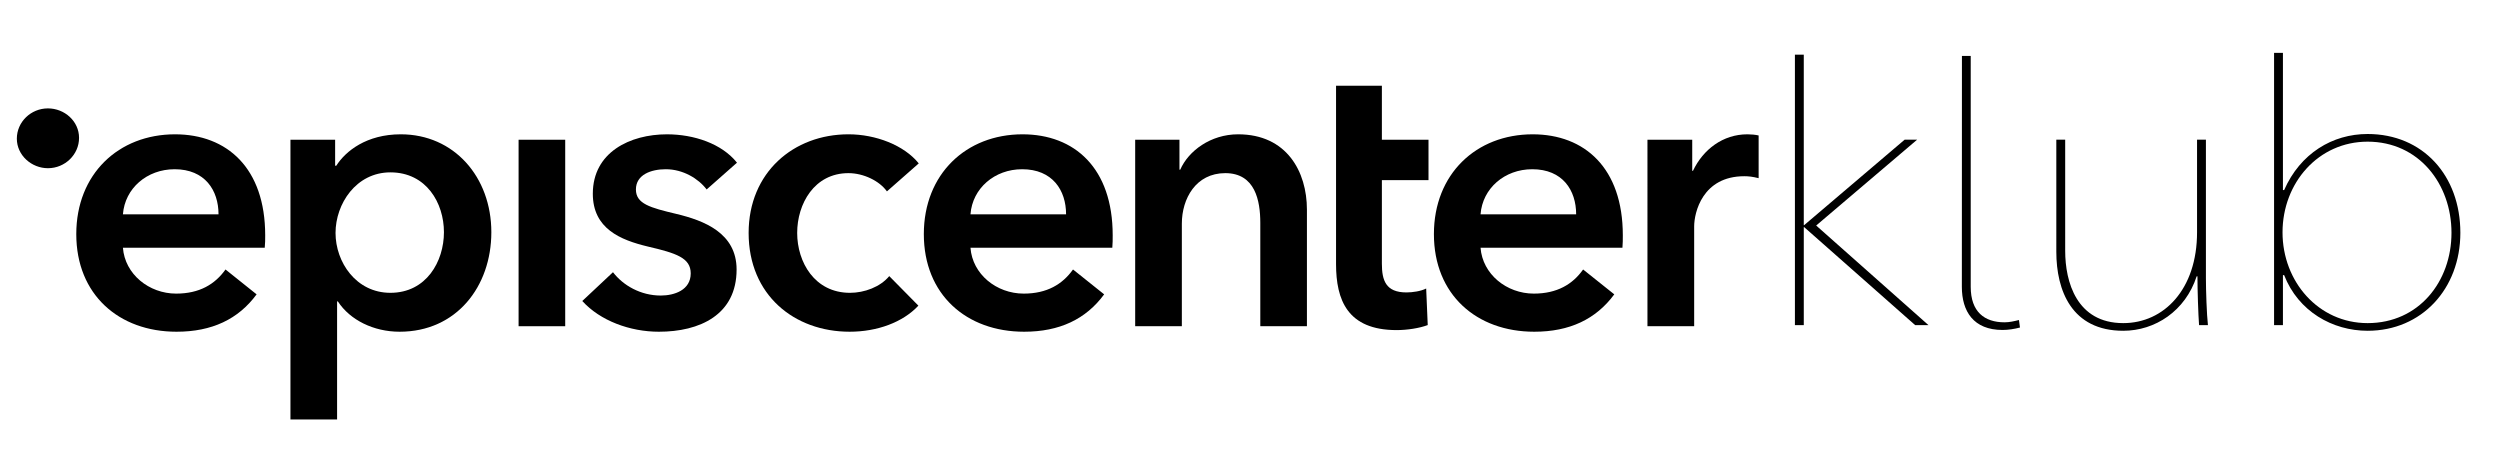
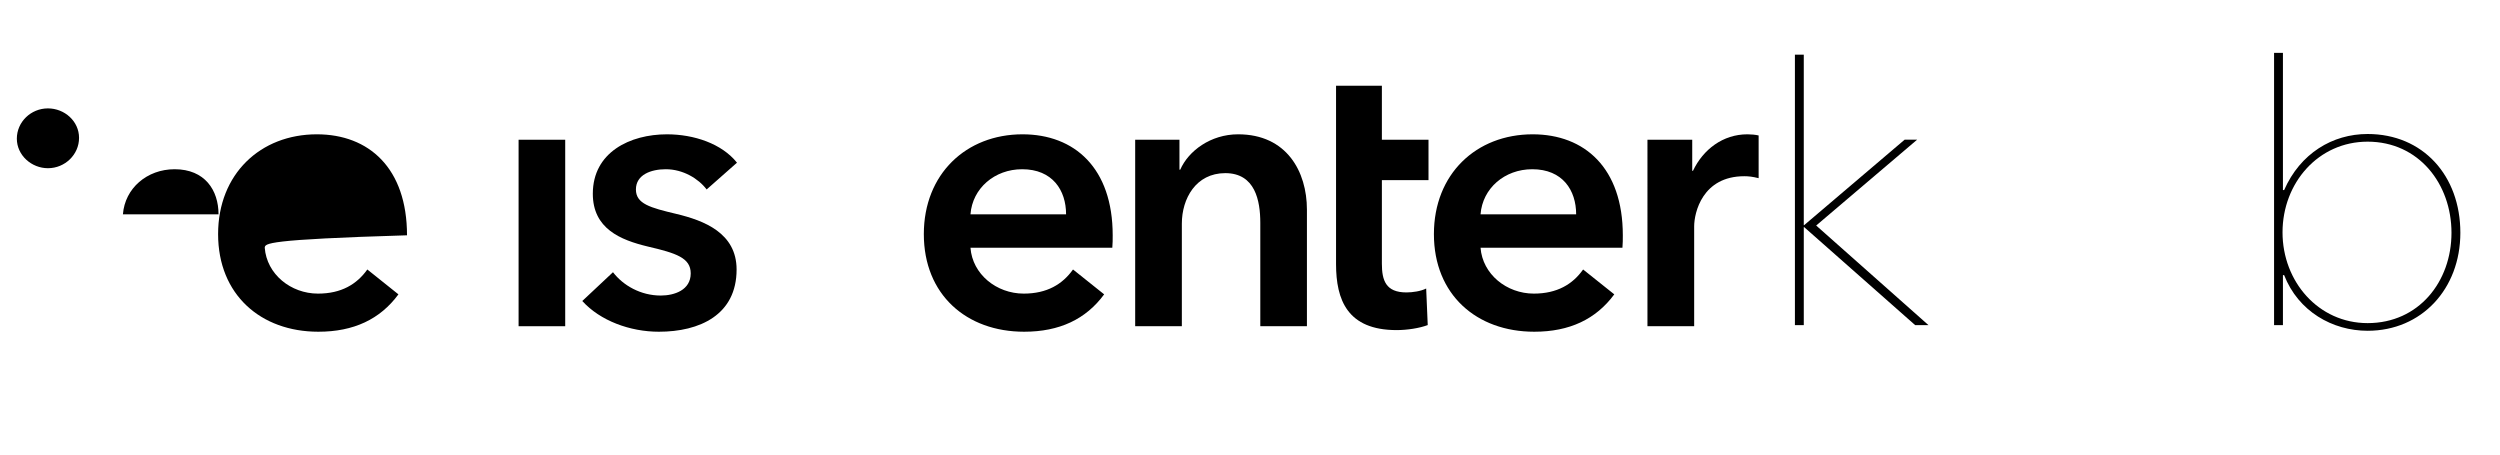
<svg xmlns="http://www.w3.org/2000/svg" version="1.1" id="Layer_1" x="0px" y="0px" width="829px" height="151px" viewBox="0 0 829 151" enable-background="new 0 0 829 151" xml:space="preserve">
  <g>
    <g>
-       <path d="M87.787,82.144H40.76c0.659,8.775,8.638,15.217,17.648,15.217c7.757,0,12.889-3.105,16.371-8l10.311,8.246    c-6.068,8.252-14.816,12.393-26.563,12.393c-19.06,0-33.233-12.266-33.233-32.365c0-19.963,14.047-33.098,32.742-33.098    c17.259,0,29.902,11.199,29.902,33.486C87.938,79.435,87.938,80.728,87.787,82.144z M72.463,71.063    c0-7.984-4.521-14.947-14.554-14.947c-9.161,0-16.49,6.321-17.148,14.947H72.463z" />
-       <path d="M111.129,46.337v8.629h0.373c3.117-4.898,10.065-10.43,21.4-10.43c17.663,0,30.028,14.153,30.028,32.459    c0,18.033-11.588,33.004-30.409,33.004c-8.639,0-16.482-3.887-20.488-10.057h-0.254v39.158H96.313V46.337H111.129z     M129.451,57.155c-11.365,0-18.188,10.445-18.188,20.086c0,9.682,6.822,19.857,18.188,19.857c11.953,0,17.76-10.434,17.76-20.104    C147.211,67.335,141.404,57.155,129.451,57.155z" />
+       <path d="M87.787,82.144c0.659,8.775,8.638,15.217,17.648,15.217c7.757,0,12.889-3.105,16.371-8l10.311,8.246    c-6.068,8.252-14.816,12.393-26.563,12.393c-19.06,0-33.233-12.266-33.233-32.365c0-19.963,14.047-33.098,32.742-33.098    c17.259,0,29.902,11.199,29.902,33.486C87.938,79.435,87.938,80.728,87.787,82.144z M72.463,71.063    c0-7.984-4.521-14.947-14.554-14.947c-9.161,0-16.49,6.321-17.148,14.947H72.463z" />
      <path d="M171.965,46.337h15.459v61.838h-15.459V46.337z" />
      <path d="M234.322,62.826c-2.712-3.617-7.867-6.71-13.539-6.71c-4.901,0-9.914,1.813-9.914,6.71c0,4.774,4.751,6.044,13.389,8.103    c9.169,2.192,19.996,6.313,19.996,18.432c0,15.07-12.255,20.639-25.778,20.639c-9.534,0-19.464-3.633-25.39-10.191l10.177-9.547    c3.354,4.383,9.169,7.738,15.839,7.738c4.529,0,9.939-1.809,9.939-7.342c0-5.15-4.783-6.705-14.189-8.902    c-9.13-2.182-18.275-5.938-18.275-17.514c0-13.789,12.365-19.705,24.596-19.705c8.9,0,18.172,3.077,23.209,9.406L234.322,62.826z" />
-       <path d="M294.104,63.464c-2.459-3.469-7.741-6.051-12.762-6.051c-11.334,0-16.998,10.188-16.998,19.828    c0,9.682,5.782,19.857,17.514,19.857c4.758,0,10.033-1.928,13.016-5.541l9.66,9.797c-5.155,5.535-13.658,8.645-22.795,8.645    c-18.322,0-33.496-12.127-33.496-32.758c0-20.086,14.936-32.705,33.1-32.705c9.033,0,18.44,3.597,23.311,9.648L294.104,63.464z" />
      <path d="M368.843,82.144h-47.034c0.643,8.775,8.613,15.217,17.655,15.217c7.733,0,12.865-3.105,16.348-8l10.326,8.246    c-6.06,8.252-14.824,12.393-26.547,12.393c-19.091,0-33.249-12.266-33.249-32.365c0-19.963,14.063-33.098,32.718-33.098    c17.275,0,29.91,11.199,29.91,33.486C368.97,79.435,368.97,80.728,368.843,82.144z M353.511,71.063    c0-7.984-4.513-14.947-14.57-14.947c-9.129,0-16.489,6.321-17.132,14.947H353.511z" />
      <path d="M376.425,46.337h14.682v9.926h0.262c2.697-6.195,10.058-11.727,19.187-11.727c16.109,0,22.819,12.354,22.819,24.977    v38.662h-15.459V73.898c0-7.337-1.682-16.485-11.611-16.485c-9.788,0-14.404,8.502-14.404,16.735v34.026h-15.475V46.337z" />
      <path d="M443.034,28.427h15.197v17.91h15.459v13.4h-15.459v27.688c0,5.545,1.293,9.543,8.13,9.543c2.047,0,4.751-0.385,6.56-1.297    l0.516,12.123c-2.729,1.031-6.837,1.666-10.303,1.666c-16.371,0-20.1-10.057-20.1-21.898V28.427z" />
      <path d="M538,82.144h-47.051c0.658,8.775,8.638,15.217,17.664,15.217c7.717,0,12.904-3.105,16.347-8l10.335,8.246    c-6.084,8.252-14.832,12.393-26.539,12.393c-19.107,0-33.273-12.266-33.273-32.365c0-19.963,14.047-33.098,32.742-33.098    c17.267,0,29.901,11.199,29.901,33.486C538.126,79.435,538.126,80.728,538,82.144z M522.652,71.063    c0-7.984-4.489-14.947-14.555-14.947c-9.161,0-16.49,6.321-17.148,14.947H522.652z" />
      <path d="M546.296,46.337h14.848v10.295h0.254c3.355-7.075,9.923-12.096,18.037-12.096c1.149,0,2.696,0.127,3.728,0.385v14.161    c-2.055-0.511-3.348-0.646-4.751-0.646c-13.912,0-16.625,12.115-16.625,16.628v33.11h-15.49V46.337z" />
      <path d="M15.887,35.942c5.528,0,10.327,4.246,10.327,9.775c0,5.544-4.664,10.061-10.327,10.061    c-5.401,0-10.303-4.259-10.303-9.799C5.584,40.442,10.24,35.942,15.887,35.942z" />
    </g>
    <path d="M598.267,74.653l33.323-28.347h4.145l-33.492,28.479l37.236,33.027h-4.413l-36.799-32.492h-0.134v32.492h-2.941V18.136   h2.941v56.518H598.267z" />
-     <path d="M704.072,109.685c-17.115,0-22.197-13.369-22.197-26.207V46.307h2.942V83.21c0,10.162,3.744,23.936,19.255,23.936   c13.505,0,24.469-11.232,24.469-30.086V46.307h2.941v45.995c0,3.879,0.268,12.035,0.668,15.512h-2.941   c-0.267-3.477-0.534-11.633-0.534-16.18h-0.268C724.663,103.134,714.635,109.685,704.072,109.685z" />
    <path d="M785.101,44.435c18.318,0,30.754,13.771,30.754,32.759c0,18.587-12.837,32.491-30.754,32.491   c-11.633,0-22.997-6.418-27.678-18.451h-0.401v16.58h-2.941V17.536h2.941v45.484h0.401   C762.771,50.853,773.468,44.435,785.101,44.435z M785.101,46.976c-16.313,0-28.213,13.637-28.213,30.084   c0,16.313,11.9,30.086,28.213,30.086c16.981,0,27.812-13.773,27.812-29.952S802.082,46.976,785.101,46.976z" />
-     <path d="M669.48,106.118c-1.582,0.396-3.159,0.76-4.756,0.76c-6.686,0-11.232-3.479-11.232-11.766V18.54l-2.914,0.001   l-0.027,76.571c0,8.154,3.878,14.305,13.505,14.305c1.883,0,3.959-0.334,5.771-0.811L669.48,106.118z" />
  </g>
</svg>